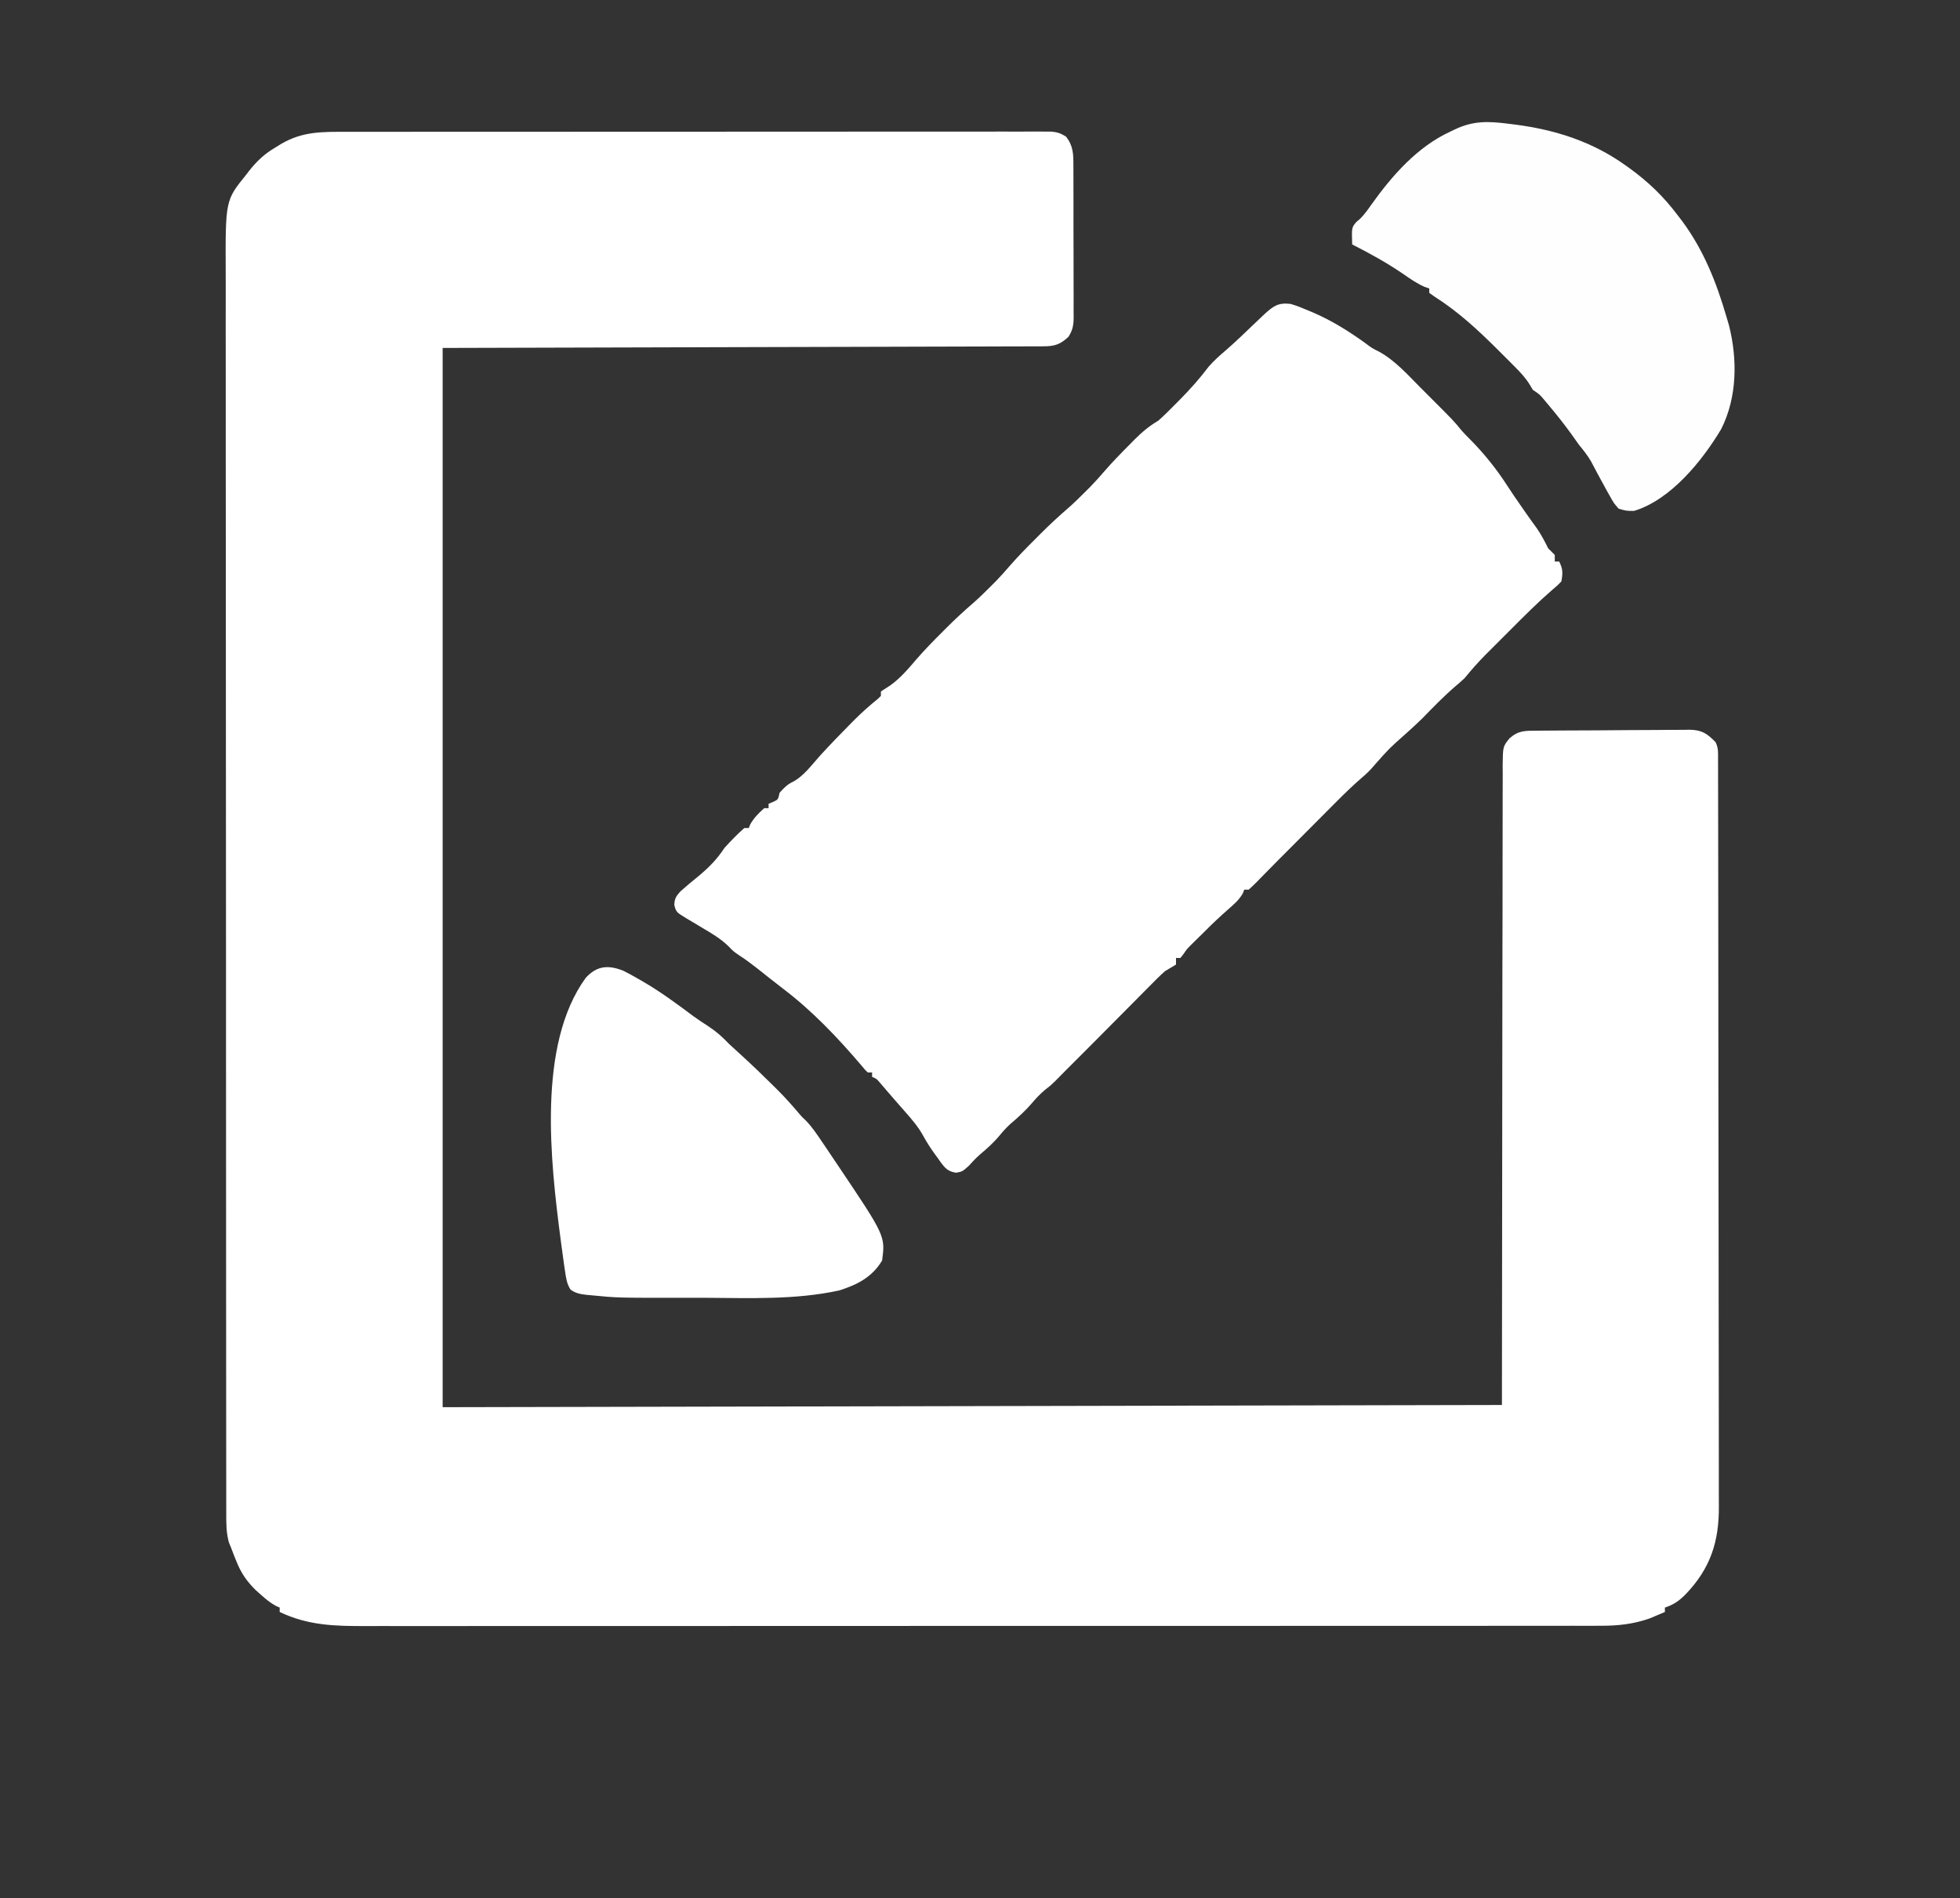
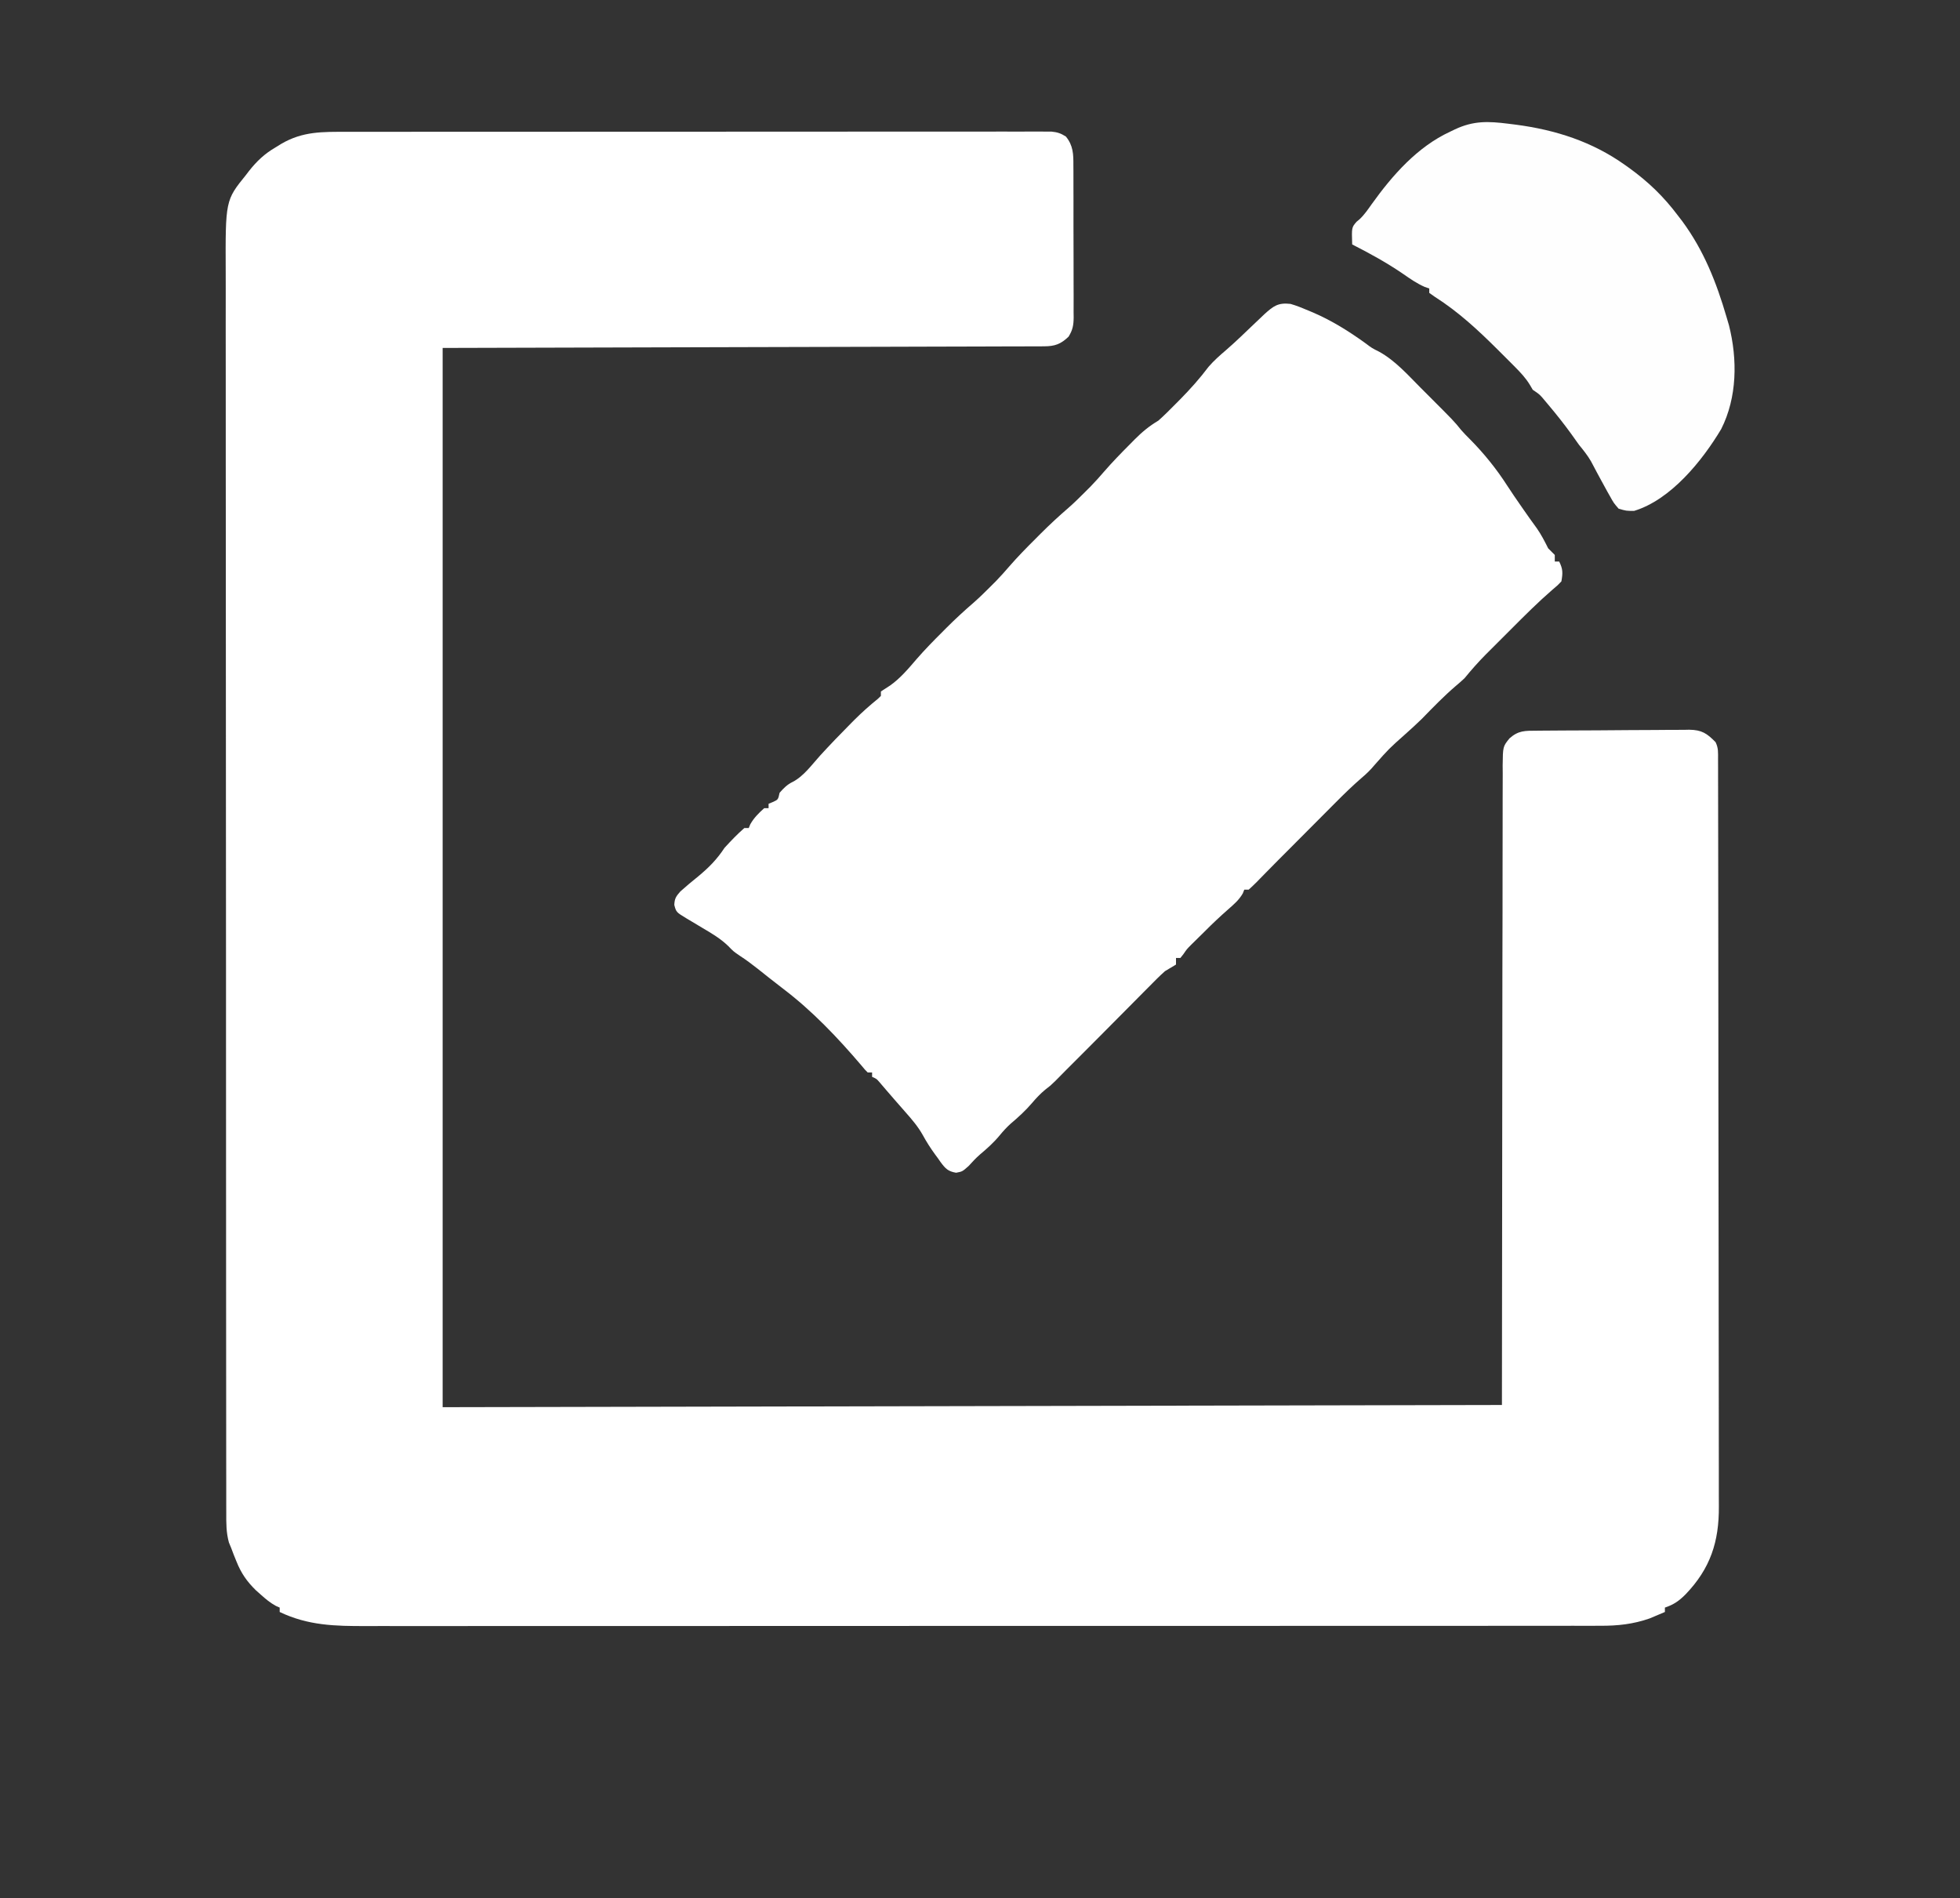
<svg xmlns="http://www.w3.org/2000/svg" version="1.1" width="890" height="862">
  <rect width="100%" height="100%" fill="#333333" stroke="none" />
  <path d="M0 0 C1.39 -0.002 2.78 -0.004 4.17 -0.007 C7.975 -0.013 11.78 -0.013 15.585 -0.012 C19.694 -0.011 23.803 -0.017 27.912 -0.022 C35.955 -0.03 43.998 -0.033 52.041 -0.033 C58.576 -0.034 65.111 -0.036 71.645 -0.039 C90.171 -0.048 108.697 -0.052 127.223 -0.052 C128.221 -0.052 129.219 -0.052 130.247 -0.052 C131.746 -0.052 131.746 -0.052 133.276 -0.051 C149.49 -0.051 165.705 -0.061 181.92 -0.075 C198.568 -0.089 215.215 -0.096 231.863 -0.095 C241.21 -0.095 250.558 -0.098 259.905 -0.108 C267.858 -0.117 275.811 -0.12 283.764 -0.113 C287.823 -0.11 291.883 -0.11 295.942 -0.118 C299.655 -0.126 303.368 -0.125 307.081 -0.116 C309.066 -0.114 311.051 -0.121 313.036 -0.129 C314.209 -0.125 315.383 -0.12 316.592 -0.115 C317.607 -0.115 318.621 -0.116 319.667 -0.116 C322.406 0.143 324.004 0.663 326.309 2.134 C329.646 6.232 329.744 10.16 329.713 15.241 C329.723 16.445 329.723 16.445 329.734 17.672 C329.752 20.316 329.748 22.959 329.743 25.602 C329.747 27.444 329.752 29.286 329.758 31.128 C329.767 34.984 329.765 38.841 329.755 42.698 C329.744 47.638 329.764 52.577 329.793 57.517 C329.811 61.319 329.811 65.121 329.805 68.923 C329.805 70.744 329.811 72.565 329.824 74.387 C329.839 76.934 329.828 79.479 329.811 82.026 C329.82 82.777 329.83 83.527 329.84 84.3 C329.79 87.858 329.414 89.964 327.528 93.015 C324.006 96.378 321.321 97.382 316.475 97.395 C315.499 97.403 314.522 97.41 313.516 97.418 C312.446 97.416 311.376 97.414 310.274 97.412 C309.138 97.418 308.002 97.424 306.832 97.43 C303.673 97.444 300.513 97.449 297.354 97.45 C293.897 97.454 290.44 97.469 286.984 97.483 C280.271 97.509 273.559 97.523 266.847 97.535 C259.084 97.549 251.321 97.575 243.558 97.601 C223.058 97.665 202.559 97.711 182.059 97.759 C136.272 97.882 90.484 98.006 43.309 98.134 C43.309 256.864 43.309 415.594 43.309 579.134 C202.039 578.804 360.769 578.474 524.309 578.134 C524.44 480.003 524.44 480.003 524.517 381.872 C524.558 362.919 524.558 362.919 524.583 354.055 C524.599 347.846 524.602 341.637 524.595 335.428 C524.587 328.27 524.597 321.113 524.628 313.955 C524.643 310.292 524.65 306.629 524.636 302.966 C524.62 299.046 524.643 295.127 524.67 291.206 C524.659 290.061 524.648 288.915 524.637 287.735 C524.747 279.141 524.747 279.141 527.724 275.442 C531.811 271.793 534.793 271.97 540.06 271.941 C540.86 271.933 541.66 271.924 542.485 271.916 C545.14 271.891 547.795 271.875 550.45 271.86 C551.356 271.855 552.262 271.85 553.196 271.844 C557.995 271.817 562.793 271.798 567.592 271.784 C572.546 271.767 577.5 271.722 582.454 271.671 C586.265 271.638 590.076 271.626 593.887 271.62 C595.713 271.614 597.539 271.598 599.365 271.574 C601.924 271.543 604.481 271.543 607.04 271.55 C607.792 271.534 608.543 271.517 609.317 271.501 C615.087 271.569 617.417 273.176 621.309 277.134 C622.657 279.83 622.438 281.914 622.443 284.935 C622.448 286.178 622.452 287.421 622.457 288.701 C622.457 290.093 622.456 291.486 622.456 292.878 C622.459 294.347 622.463 295.816 622.467 297.285 C622.477 301.337 622.481 305.39 622.484 309.442 C622.488 313.807 622.497 318.172 622.506 322.536 C622.526 333.088 622.536 343.64 622.545 354.192 C622.549 359.161 622.554 364.13 622.56 369.098 C622.577 385.618 622.591 402.137 622.598 418.657 C622.6 422.946 622.602 427.235 622.604 431.525 C622.605 432.591 622.605 433.657 622.606 434.755 C622.614 452.012 622.639 469.269 622.672 486.525 C622.705 504.243 622.723 521.96 622.726 539.678 C622.728 549.626 622.737 559.573 622.763 569.52 C622.784 577.996 622.792 586.471 622.783 594.946 C622.778 599.268 622.78 603.589 622.799 607.911 C622.817 611.874 622.816 615.838 622.8 619.801 C622.798 621.228 622.802 622.655 622.814 624.082 C622.941 640.269 618.936 652.38 607.747 664.071 C604.77 667.08 602.332 668.783 598.309 670.134 C598.309 670.794 598.309 671.454 598.309 672.134 C596.834 672.768 595.354 673.391 593.872 674.009 C593.048 674.357 592.224 674.705 591.375 675.063 C583.916 677.667 576.874 678.426 569.005 678.388 C568.001 678.391 566.996 678.395 565.961 678.398 C562.598 678.406 559.234 678.4 555.871 678.394 C553.434 678.397 550.997 678.401 548.56 678.406 C543.263 678.414 537.966 678.416 532.669 678.412 C524.792 678.407 516.915 678.413 509.037 678.422 C494.15 678.437 479.262 678.439 464.374 678.436 C452.877 678.434 441.38 678.436 429.883 678.44 C428.231 678.441 426.579 678.441 424.927 678.442 C422.437 678.443 419.947 678.444 417.458 678.445 C394.312 678.453 371.167 678.458 348.021 678.453 C347.149 678.453 346.276 678.453 345.377 678.453 C340.955 678.452 336.533 678.451 332.111 678.45 C331.233 678.45 330.355 678.45 329.45 678.45 C327.674 678.45 325.898 678.449 324.122 678.449 C296.489 678.444 268.856 678.451 241.222 678.47 C210.172 678.491 179.121 678.501 148.071 678.497 C144.759 678.497 141.448 678.497 138.137 678.496 C136.914 678.496 136.914 678.496 135.666 678.496 C123.362 678.495 111.058 678.501 98.753 678.512 C84.759 678.524 70.764 678.526 56.769 678.513 C48.94 678.507 41.11 678.508 33.281 678.522 C27.432 678.531 21.583 678.525 15.734 678.512 C13.37 678.509 11.006 678.512 8.642 678.52 C-5.466 678.564 -17.742 678.314 -30.691 672.134 C-30.691 671.474 -30.691 670.814 -30.691 670.134 C-31.542 669.757 -31.542 669.757 -32.41 669.372 C-35.011 667.96 -36.987 666.295 -39.191 664.321 C-39.944 663.655 -40.697 662.988 -41.472 662.302 C-45.57 658.298 -48.191 654.521 -50.316 649.196 C-50.721 648.197 -51.126 647.198 -51.543 646.169 C-52.111 644.666 -52.111 644.666 -52.691 643.134 C-53.039 642.287 -53.388 641.44 -53.747 640.567 C-54.993 636.037 -54.969 631.84 -54.948 627.163 C-54.952 626.158 -54.955 625.153 -54.959 624.118 C-54.968 620.735 -54.963 617.352 -54.958 613.969 C-54.962 611.525 -54.967 609.081 -54.972 606.638 C-54.982 601.316 -54.985 595.994 -54.983 590.673 C-54.98 582.759 -54.988 574.845 -54.999 566.931 C-55.018 551.973 -55.024 537.014 -55.025 522.056 C-55.026 510.501 -55.03 498.946 -55.036 487.391 C-55.038 484.066 -55.04 480.74 -55.042 477.414 C-55.042 476.588 -55.043 475.761 -55.043 474.909 C-55.055 451.648 -55.063 428.387 -55.062 405.126 C-55.062 404.249 -55.062 403.372 -55.062 402.468 C-55.062 398.022 -55.062 393.575 -55.062 389.129 C-55.062 388.246 -55.062 387.363 -55.062 386.454 C-55.062 384.668 -55.062 382.882 -55.061 381.097 C-55.06 353.329 -55.075 325.562 -55.103 297.795 C-55.133 266.597 -55.151 235.399 -55.149 204.201 C-55.149 200.872 -55.148 197.543 -55.148 194.214 C-55.148 193.395 -55.148 192.575 -55.148 191.73 C-55.148 178.555 -55.161 165.379 -55.178 152.203 C-55.195 138.951 -55.197 125.699 -55.184 112.448 C-55.177 104.582 -55.18 96.715 -55.2 88.849 C-55.213 82.965 -55.206 77.082 -55.19 71.198 C-55.187 68.825 -55.191 66.452 -55.202 64.079 C-55.347 31.131 -55.347 31.131 -45.941 19.509 C-45.502 18.934 -45.063 18.36 -44.611 17.768 C-41.114 13.337 -37.552 9.961 -32.691 7.134 C-31.813 6.591 -30.935 6.048 -30.031 5.489 C-20.183 -0.295 -11.194 -0.014 0 0 Z " fill="#FFFFFF" transform="translate(157.691,59.866)" />
  <path d="M0 0 C2.777 0.803 5.405 1.866 8.062 3 C8.805 3.312 9.548 3.624 10.314 3.945 C18.766 7.602 26.409 12.365 33.875 17.75 C36.939 20.065 36.939 20.065 40.312 21.75 C47.49 25.719 53.272 32.229 59 38 C60.087 39.088 61.174 40.175 62.262 41.262 C74.222 53.222 74.222 53.222 77.488 57.27 C78.72 58.68 80.03 60.021 81.359 61.34 C87.764 67.792 93.531 74.93 98.438 82.582 C100.415 85.641 102.485 88.633 104.562 91.625 C104.951 92.187 105.34 92.749 105.741 93.328 C107.75 96.225 109.789 99.095 111.875 101.938 C113.907 104.865 115.41 107.82 117 111 C117.557 111.557 118.114 112.114 118.688 112.688 C119.121 113.121 119.554 113.554 120 114 C120 114.99 120 115.98 120 117 C120.66 117 121.32 117 122 117 C123.711 120.422 123.668 122.176 123 126 C121.266 127.837 121.266 127.837 118.883 129.828 C112.335 135.507 106.247 141.603 100.13 147.74 C98.177 149.698 96.219 151.651 94.26 153.604 C93 154.864 91.74 156.125 90.48 157.387 C89.615 158.249 89.615 158.249 88.731 159.13 C85.275 162.606 82.11 166.21 79 170 C77.783 171.14 76.535 172.25 75.25 173.312 C69.696 178.047 64.654 183.278 59.562 188.5 C57.139 190.865 54.65 193.119 52.125 195.375 C44.658 202.02 44.658 202.02 38.062 209.5 C36.245 211.703 34.495 213.36 32.333 215.201 C28.252 218.737 24.414 222.457 20.613 226.289 C19.948 226.955 19.283 227.622 18.598 228.308 C16.501 230.411 14.407 232.518 12.312 234.625 C10.898 236.045 9.483 237.464 8.068 238.883 C4.905 242.056 1.744 245.232 -1.416 248.409 C-2.862 249.861 -4.311 251.31 -5.76 252.758 C-7.46 254.46 -9.149 256.169 -10.824 257.895 C-11.779 258.867 -12.733 259.84 -13.688 260.812 C-14.173 261.315 -14.658 261.817 -15.158 262.334 C-16.401 263.594 -17.697 264.802 -19 266 C-19.66 266 -20.32 266 -21 266 C-21.22 266.558 -21.441 267.116 -21.668 267.691 C-23.424 270.735 -25.676 272.622 -28.312 274.938 C-31.997 278.19 -35.55 281.499 -39 285 C-39.704 285.692 -40.408 286.384 -41.133 287.098 C-41.79 287.746 -42.448 288.394 -43.125 289.062 C-43.788 289.713 -44.45 290.364 -45.133 291.035 C-47.054 292.968 -47.054 292.968 -48.617 295.246 C-49.302 296.114 -49.302 296.114 -50 297 C-50.66 297 -51.32 297 -52 297 C-52 297.99 -52 298.98 -52 300 C-53.663 301.007 -55.331 302.005 -57 303 C-59.625 305.33 -62.069 307.836 -64.531 310.336 C-65.245 311.052 -65.958 311.769 -66.693 312.507 C-68.967 314.791 -71.234 317.083 -73.5 319.375 C-75.024 320.909 -76.549 322.443 -78.074 323.977 C-80.88 326.798 -83.683 329.623 -86.482 332.451 C-89.313 335.309 -92.153 338.158 -95 341 C-95.753 341.753 -96.506 342.506 -97.281 343.281 C-98.807 344.807 -100.333 346.331 -101.859 347.855 C-103.499 349.498 -105.127 351.153 -106.75 352.812 C-109 355 -109 355 -111.375 356.812 C-113.662 358.719 -115.398 360.555 -117.312 362.812 C-120.321 366.344 -123.564 369.294 -127.098 372.285 C-128.917 373.925 -130.447 375.61 -132 377.5 C-134.729 380.815 -137.772 383.531 -141.055 386.289 C-142.896 387.909 -144.49 389.614 -146.125 391.438 C-149 394 -149 394 -151.859 394.539 C-155.538 393.908 -156.691 392.665 -158.887 389.721 C-159.295 389.132 -159.704 388.544 -160.125 387.938 C-160.541 387.376 -160.958 386.815 -161.387 386.236 C-163.442 383.417 -165.274 380.564 -166.941 377.5 C-169.112 373.609 -171.868 370.388 -174.812 367.062 C-175.341 366.456 -175.87 365.85 -176.416 365.226 C-177.463 364.027 -178.512 362.83 -179.564 361.636 C-180.81 360.217 -182.041 358.785 -183.27 357.352 C-183.882 356.637 -184.494 355.923 -185.125 355.188 C-185.643 354.583 -186.161 353.978 -186.695 353.355 C-187.978 351.872 -187.978 351.872 -190 351 C-190 350.34 -190 349.68 -190 349 C-190.66 349 -191.32 349 -192 349 C-193.234 347.777 -193.234 347.777 -194.75 345.938 C-205.616 333.193 -217.099 321.064 -230.477 310.922 C-232.489 309.389 -234.479 307.837 -236.461 306.266 C-237.383 305.536 -237.383 305.536 -238.323 304.791 C-239.534 303.831 -240.744 302.869 -241.952 301.906 C-244.619 299.799 -247.257 297.833 -250.113 295.98 C-253 294 -253 294 -255.305 291.605 C-258.877 288.152 -262.862 285.827 -267.125 283.312 C-268.732 282.351 -270.339 281.388 -271.945 280.426 C-272.652 280.007 -273.358 279.589 -274.086 279.157 C-278.941 276.221 -278.941 276.221 -279.812 272.938 C-279.697 270.001 -279.02 269.023 -277.043 266.785 C-274.426 264.433 -271.745 262.201 -269 260 C-264.111 255.931 -260.522 252.336 -257 247 C-254.134 243.86 -251.211 240.789 -248 238 C-247.34 238 -246.68 238 -246 238 C-245.773 237.443 -245.546 236.886 -245.312 236.312 C-243.624 233.338 -241.533 231.28 -239 229 C-238.34 229 -237.68 229 -237 229 C-237 228.34 -237 227.68 -237 227 C-236.041 226.598 -236.041 226.598 -235.062 226.188 C-232.669 225.113 -232.669 225.113 -232 222 C-230.149 219.894 -228.599 218.29 -226.062 217.062 C-221.014 214.462 -217.352 209.23 -213.562 205.062 C-209.038 200.127 -204.414 195.305 -199.688 190.562 C-198.845 189.713 -198.845 189.713 -197.985 188.846 C-194.573 185.446 -191.049 182.298 -187.296 179.277 C-186.868 178.856 -186.441 178.434 -186 178 C-186 177.34 -186 176.68 -186 176 C-184.597 175.076 -183.191 174.156 -181.773 173.254 C-177.15 169.985 -173.439 165.546 -169.773 161.27 C-166.037 156.984 -162.093 152.945 -158.062 148.938 C-157.398 148.269 -156.733 147.601 -156.049 146.912 C-152.111 142.982 -148.057 139.254 -143.846 135.619 C-141.271 133.36 -138.856 130.988 -136.438 128.562 C-135.57 127.698 -134.702 126.833 -133.809 125.941 C-131.681 123.76 -129.677 121.495 -127.688 119.188 C-123.832 114.745 -119.732 110.584 -115.562 106.438 C-114.85 105.721 -114.138 105.005 -113.404 104.268 C-109.342 100.212 -105.175 96.35 -100.828 92.601 C-98.258 90.35 -95.85 87.983 -93.438 85.562 C-92.57 84.698 -91.702 83.833 -90.809 82.941 C-88.676 80.754 -86.665 78.484 -84.668 76.172 C-80.905 71.837 -76.931 67.747 -72.875 63.688 C-72.185 62.986 -71.496 62.284 -70.785 61.561 C-67.345 58.11 -64.187 55.5 -60 53 C-57.305 50.61 -54.78 48.063 -52.25 45.5 C-51.538 44.785 -50.827 44.071 -50.094 43.334 C-45.453 38.621 -41.166 33.817 -37.188 28.527 C-34.727 25.685 -32.041 23.344 -29.189 20.903 C-24.653 16.961 -20.354 12.755 -16.004 8.609 C-15.286 7.929 -14.568 7.248 -13.828 6.547 C-13.188 5.937 -12.547 5.327 -11.888 4.698 C-7.784 1.007 -5.692 -0.656 0 0 Z " fill="#FFFFFF" transform="translate(586,138)" />
  <path d="M0 0 C1.678 0.209 1.678 0.209 3.39 0.423 C21.468 2.803 38.091 8.133 53.062 18.812 C53.614 19.206 54.166 19.599 54.735 20.004 C63.545 26.365 70.514 33.081 77.062 41.812 C77.996 43.027 77.996 43.027 78.949 44.266 C88.766 57.589 94.45 72.037 99.062 87.812 C99.426 89.05 99.79 90.287 100.164 91.562 C104.061 107.006 103.895 124.275 96.625 138.656 C87.985 153.111 73.741 170.756 57.062 175.812 C53.508 175.809 53.508 175.809 50.062 174.812 C47.84 172.258 47.84 172.258 46 168.938 C45.668 168.356 45.337 167.775 44.995 167.176 C43.991 165.401 43.023 163.611 42.062 161.812 C41.502 160.779 40.941 159.745 40.363 158.68 C39.389 156.878 38.427 155.069 37.484 153.25 C35.902 150.538 34.053 148.239 32.062 145.812 C30.867 144.151 29.68 142.484 28.5 140.812 C25.227 136.288 21.784 131.956 18.188 127.688 C17.711 127.119 17.235 126.551 16.744 125.965 C14.256 122.964 14.256 122.964 11.062 120.812 C10.63 120.077 10.198 119.342 9.753 118.584 C7.826 115.424 5.616 113.091 3.012 110.461 C2.521 109.964 2.03 109.468 1.524 108.957 C-0.061 107.36 -1.654 105.773 -3.25 104.188 C-3.79 103.648 -4.33 103.109 -4.887 102.553 C-13.753 93.718 -22.693 85.418 -33.305 78.672 C-34.174 78.058 -35.042 77.445 -35.938 76.812 C-35.938 76.153 -35.938 75.493 -35.938 74.812 C-36.621 74.578 -37.304 74.343 -38.008 74.102 C-41.577 72.531 -44.629 70.408 -47.812 68.188 C-55.225 63.117 -62.938 58.875 -70.938 54.812 C-71.188 47.102 -71.188 47.102 -68.938 44.5 C-68.481 44.118 -68.025 43.737 -67.555 43.344 C-65.378 41.282 -63.791 38.948 -62.062 36.5 C-52.634 23.35 -41.339 10.496 -26.5 3.625 C-25.762 3.27 -25.024 2.915 -24.264 2.549 C-15.791 -1.42 -9.176 -1.154 0 0 Z " fill="#FEFEFE" transform="translate(684.938,56.188)" />
-   <path d="M0 0 C2.161 1.07 4.245 2.223 6.332 3.433 C7.101 3.869 7.871 4.305 8.663 4.754 C16.801 9.479 24.313 15.016 31.836 20.649 C34.069 22.264 36.358 23.764 38.671 25.261 C42.202 27.587 45.056 30.086 47.957 33.183 C49.929 35.003 51.908 36.814 53.894 38.62 C58.829 43.145 63.652 47.768 68.394 52.495 C68.961 53.057 69.527 53.619 70.111 54.198 C73.445 57.544 76.567 61.007 79.606 64.622 C81.02 66.303 81.02 66.303 83.007 68.159 C85.776 71.033 87.915 74.256 90.144 77.558 C90.626 78.267 91.108 78.977 91.604 79.708 C93.062 81.862 94.51 84.022 95.957 86.183 C96.366 86.79 96.776 87.397 97.198 88.023 C118.966 120.395 118.966 120.395 117.519 131.558 C113.01 139.133 106.145 142.639 97.957 145.183 C78.138 149.508 57.28 148.614 37.117 148.505 C33.727 148.492 30.337 148.497 26.947 148.502 C-2.621 148.535 -2.621 148.535 -14.708 147.351 C-15.445 147.282 -16.182 147.213 -16.941 147.142 C-19.69 146.808 -21.681 146.444 -23.949 144.808 C-25.777 142.094 -26.075 139.043 -26.543 135.87 C-26.663 135.087 -26.783 134.303 -26.906 133.496 C-27.31 130.727 -27.68 127.956 -28.043 125.183 C-28.183 124.147 -28.323 123.111 -28.467 122.043 C-33.042 86.912 -39.249 33.661 -17.043 3.183 C-12.031 -2.303 -6.82 -2.728 0 0 Z " fill="#FFFFFF" transform="translate(283.043,440.817)" />
</svg>